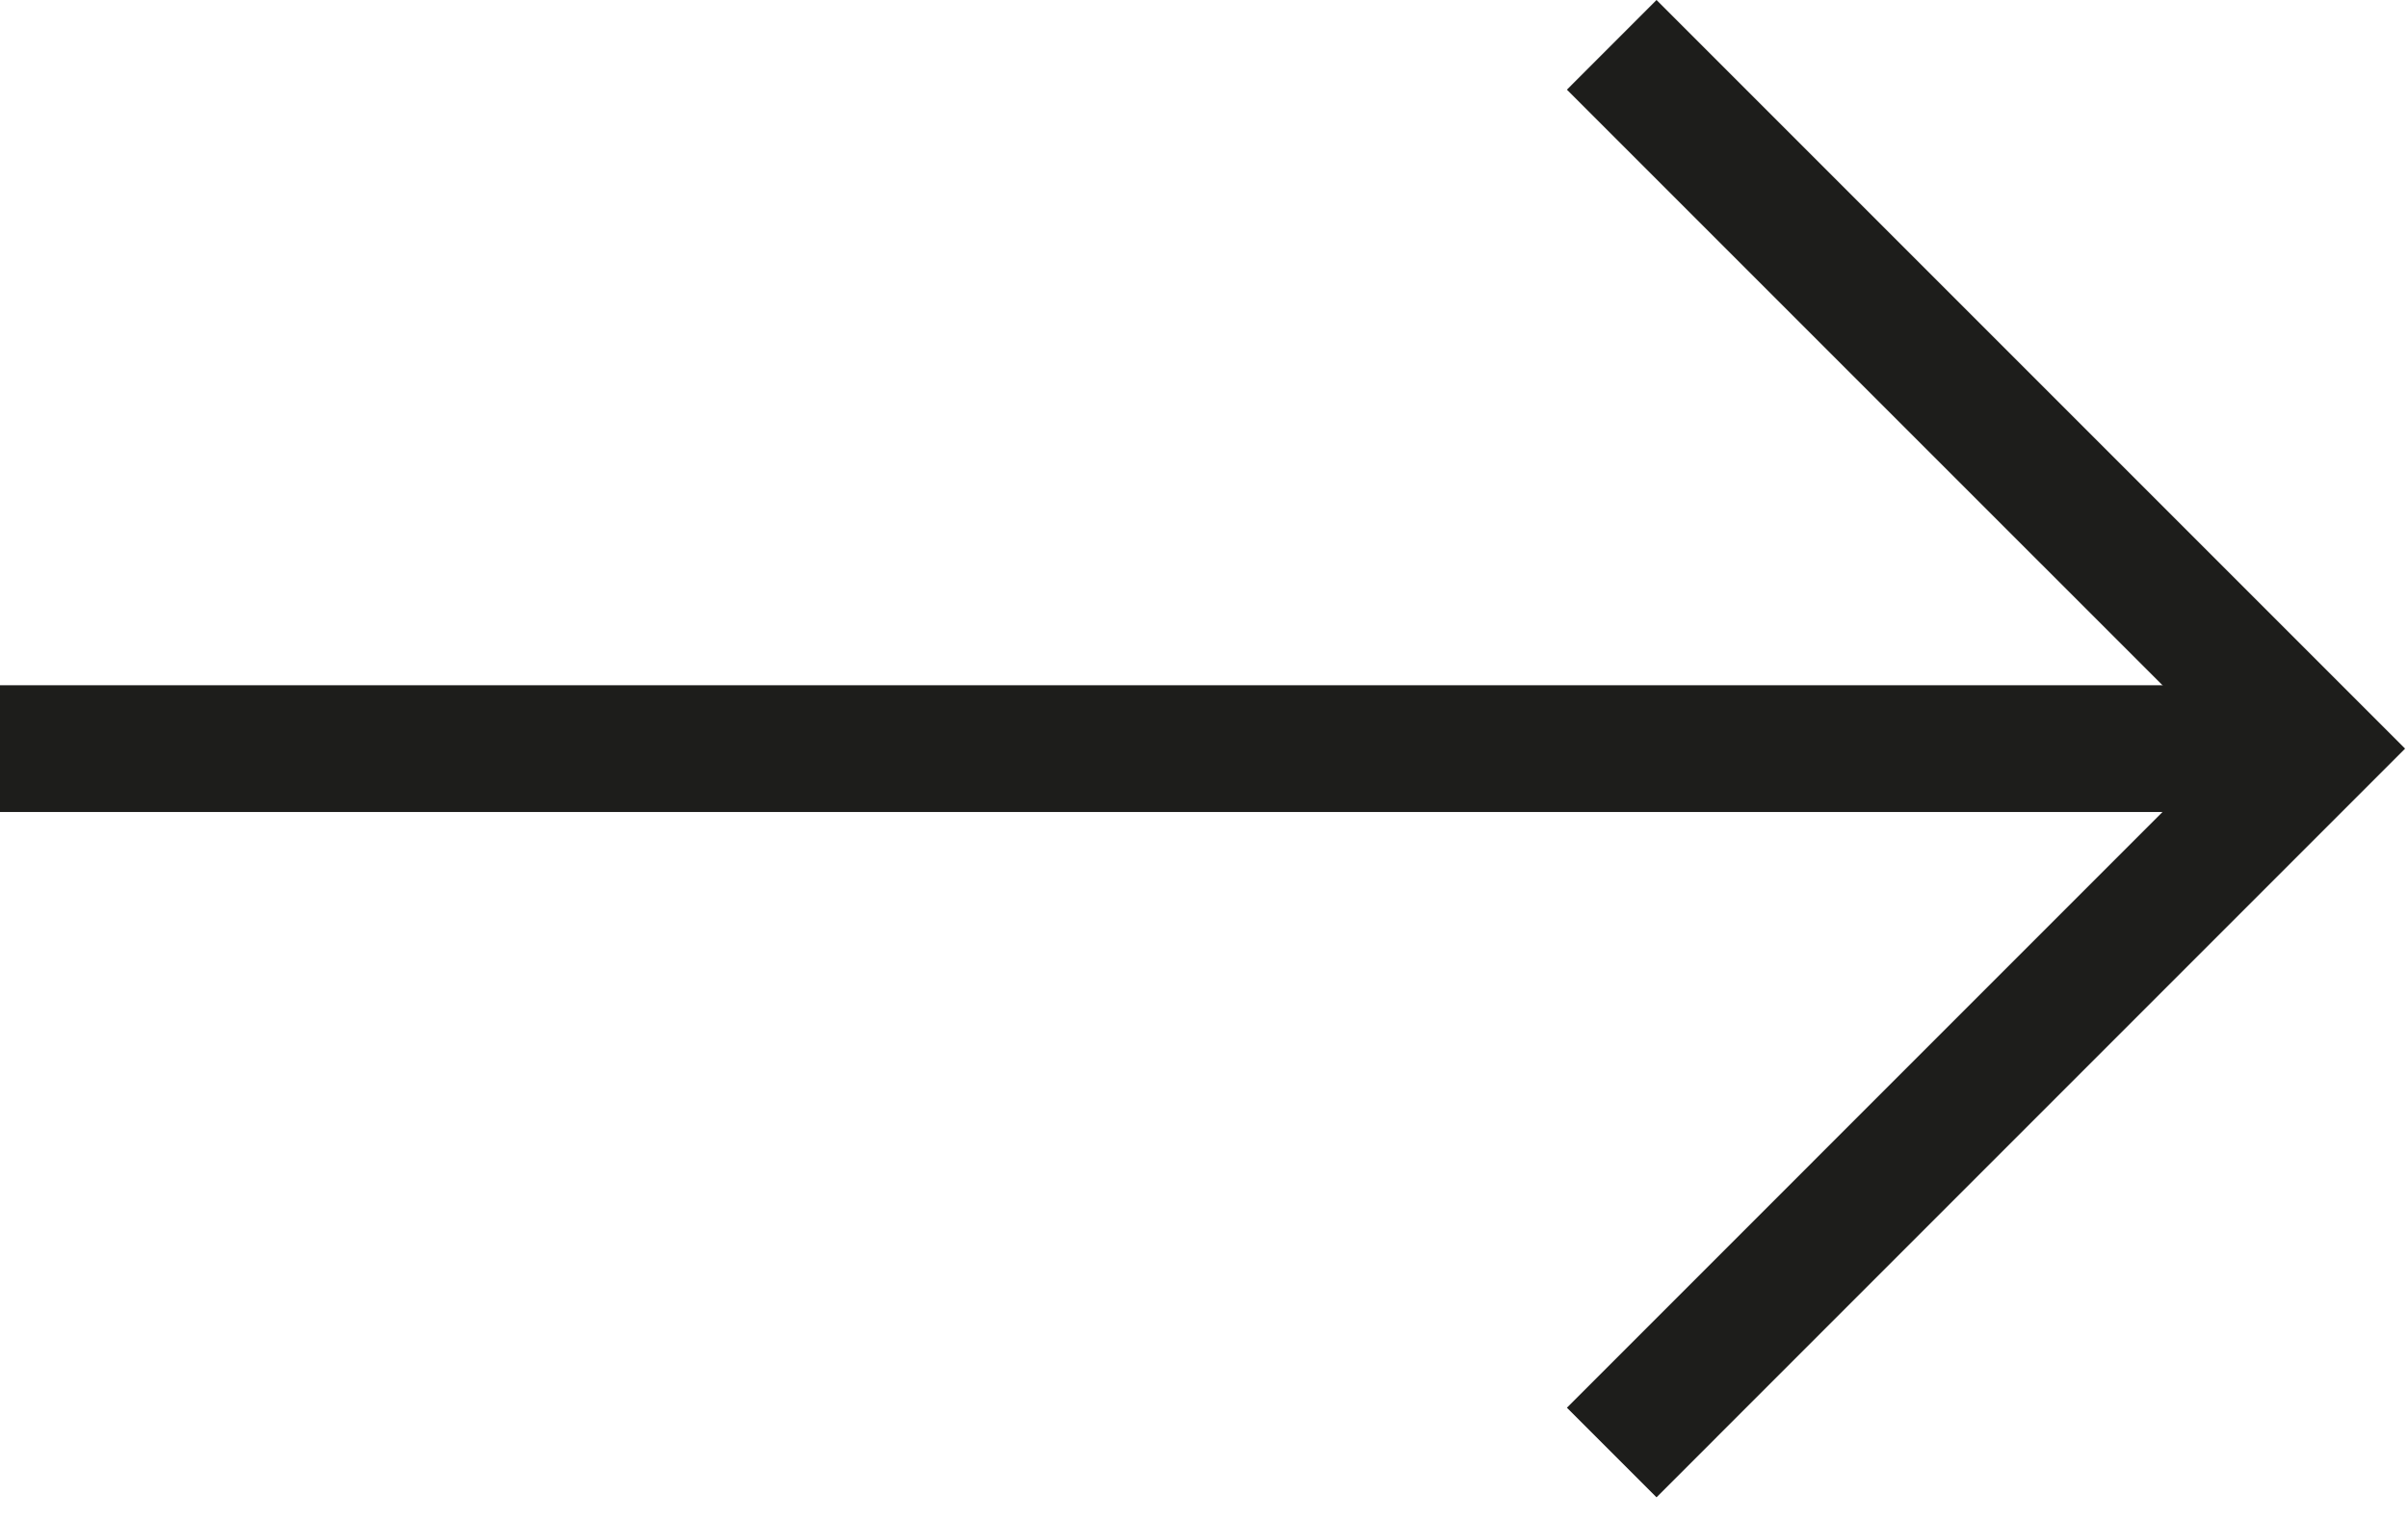
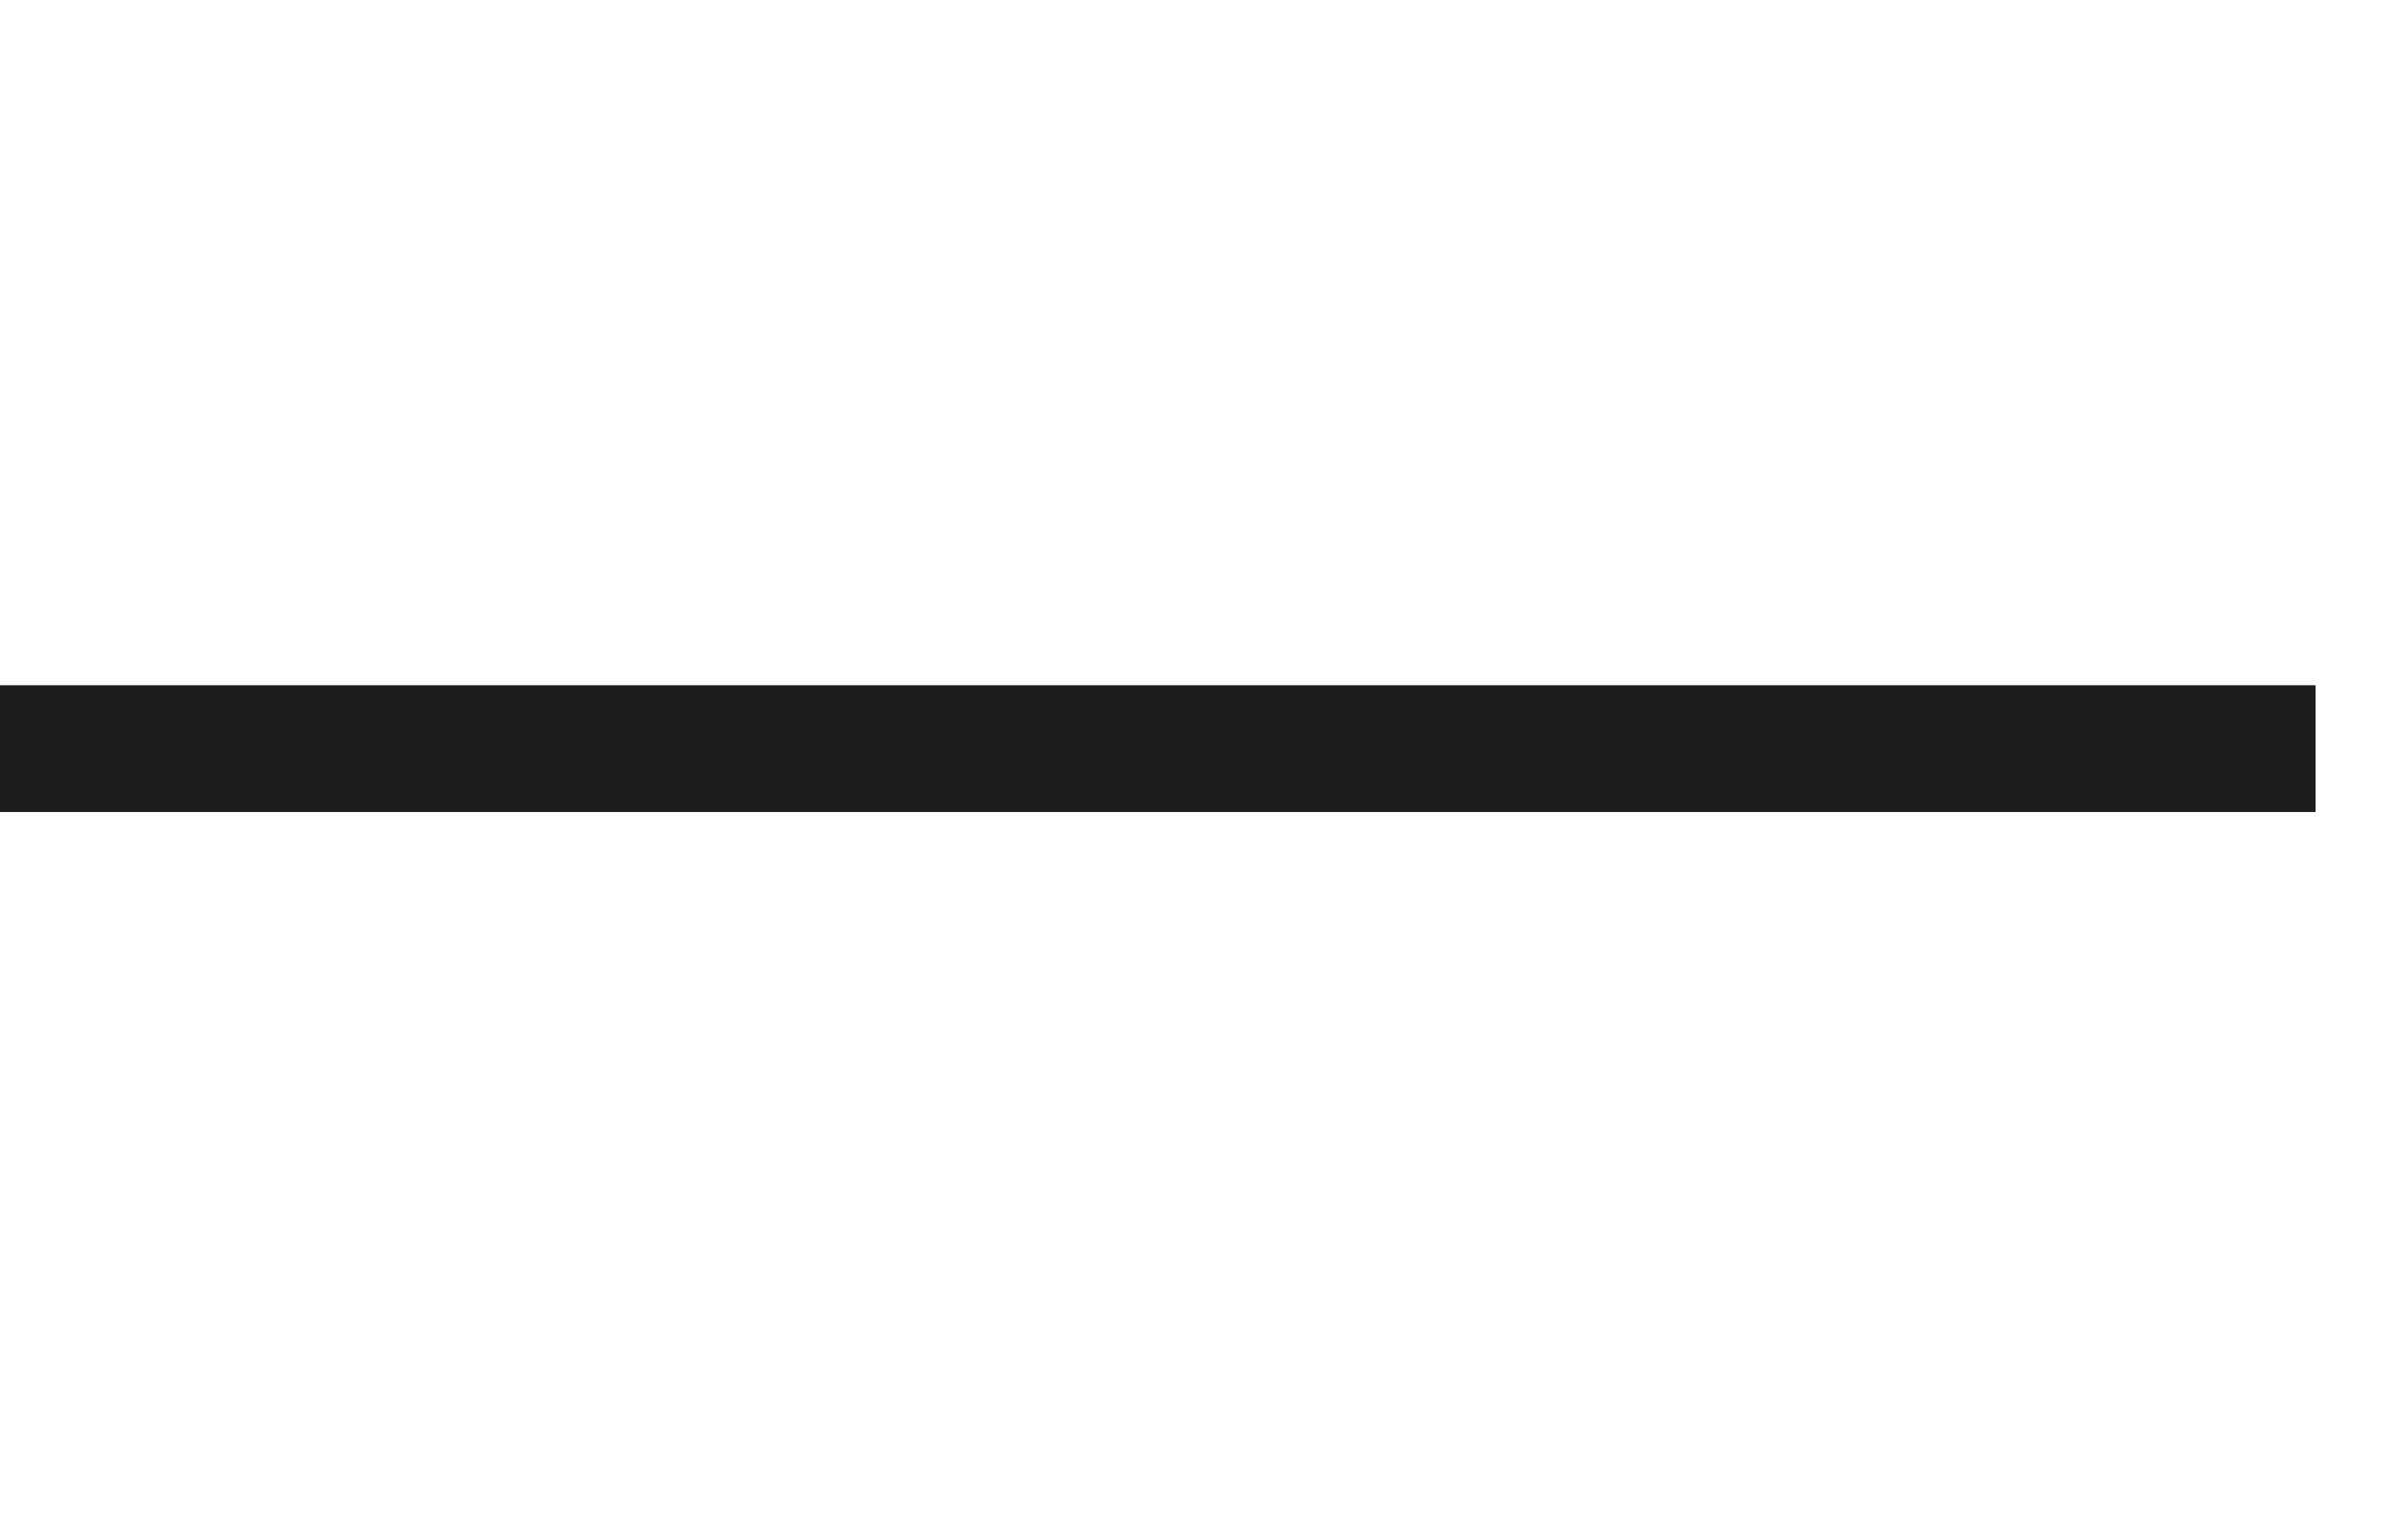
<svg xmlns="http://www.w3.org/2000/svg" width="38px" height="24px" viewBox="0 0 38 24" version="1.1">
  <title>Group 3</title>
  <g id="Startsida" stroke="none" stroke-width="1" fill="none" fill-rule="evenodd">
    <g id="1.-Startsida-Copy" transform="translate(-965, -1838)" fill="#1D1D1B">
      <g id="Group-3" transform="translate(965, 1838)">
        <polygon id="Fill-1" points="0 12.813 36.541 12.813 36.541 10.813 0 10.813" />
-         <polygon id="Fill-2" points="26.141 0 24.727 1.415 35.126 11.813 24.727 22.213 26.141 23.627 37.954 11.813" />
      </g>
    </g>
  </g>
</svg>